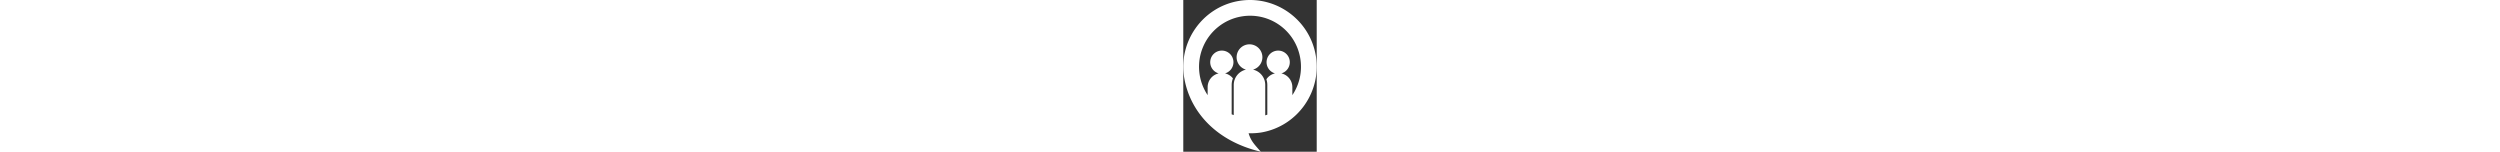
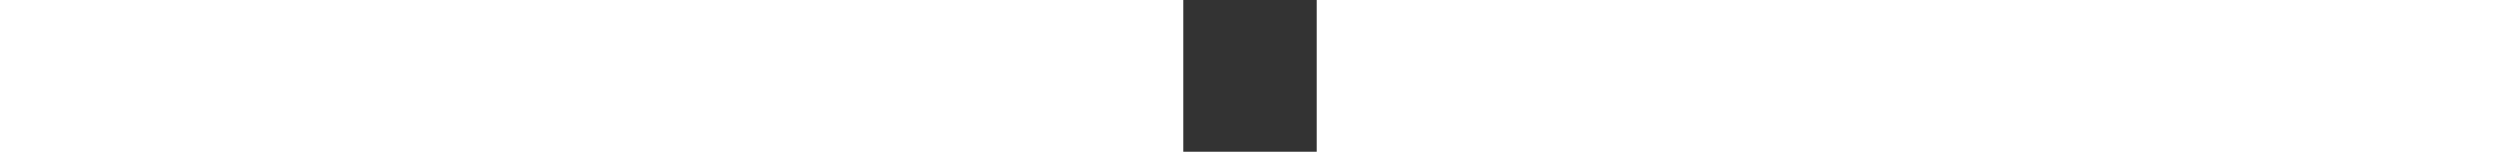
<svg xmlns="http://www.w3.org/2000/svg" height="87" id="people" data-name="people" viewBox="0 0 1433.408 1630">
  <rect x="0" y="0" width="1433.408" height="1630" fill="#333333" stroke="none" />
  <defs>
    <style>.cls-1{fill:none;}.cls-2{clip-path:url(#clip-path);}.cls-3{fill:#fff;}</style>
    <clipPath id="clip-path" transform="translate(-0 -0)">
      <rect class="cls-1" width="1433.407" height="1630" />
    </clipPath>
  </defs>
  <title>people</title>
  <g class="cls-2">
-     <path class="cls-3" d="M718.752.003a716.513,716.513,0,0,0-126.626,10.95c-388.788,68.628-649.8,441.522-581.171,830.31,62.385,353.417,335.02,673.53,822.158,788.737-69.716-79.482-105.144-113.401-131.654-198.4,58.211,1.869,114.882-4.763,139.823-9.167,388.787-68.627,649.798-441.538,581.17-830.325C1361.33,245.843,1058.848.95,718.752.003m-13.791,169.138c266.356-6.389,503.15,181.595,550.947,452.365,25.694,145.558-8.248,287.253-84.23,400.488V936.707a151.881,151.881,0,0,0-118.202-148.393,124.76,124.76,0,1,0-68.277-.066,151.92,151.92,0,0,0-92.455,63.453,190.9,190.9,0,0,1,10.026,61.058v318.886q-11.061,3.963-22.362,7.465V912.759a168.646,168.646,0,0,0-131.202-164.76,138.535,138.535,0,1,0-75.723-.033,168.659,168.659,0,0,0-131.367,164.793v323.395q-11.289-3.786-22.362-8.061V912.759a190.717,190.717,0,0,1,13.642-70.918,151.897,151.897,0,0,0-84.989-53.593,124.768,124.768,0,1,0-68.343.033,151.899,151.899,0,0,0-118.351,148.426v85.139a548.162,548.162,0,0,1,359.811-844.349,556.548,556.548,0,0,1,83.437-8.356" transform="translate(-0 -0)" />
-   </g>
+     </g>
</svg>